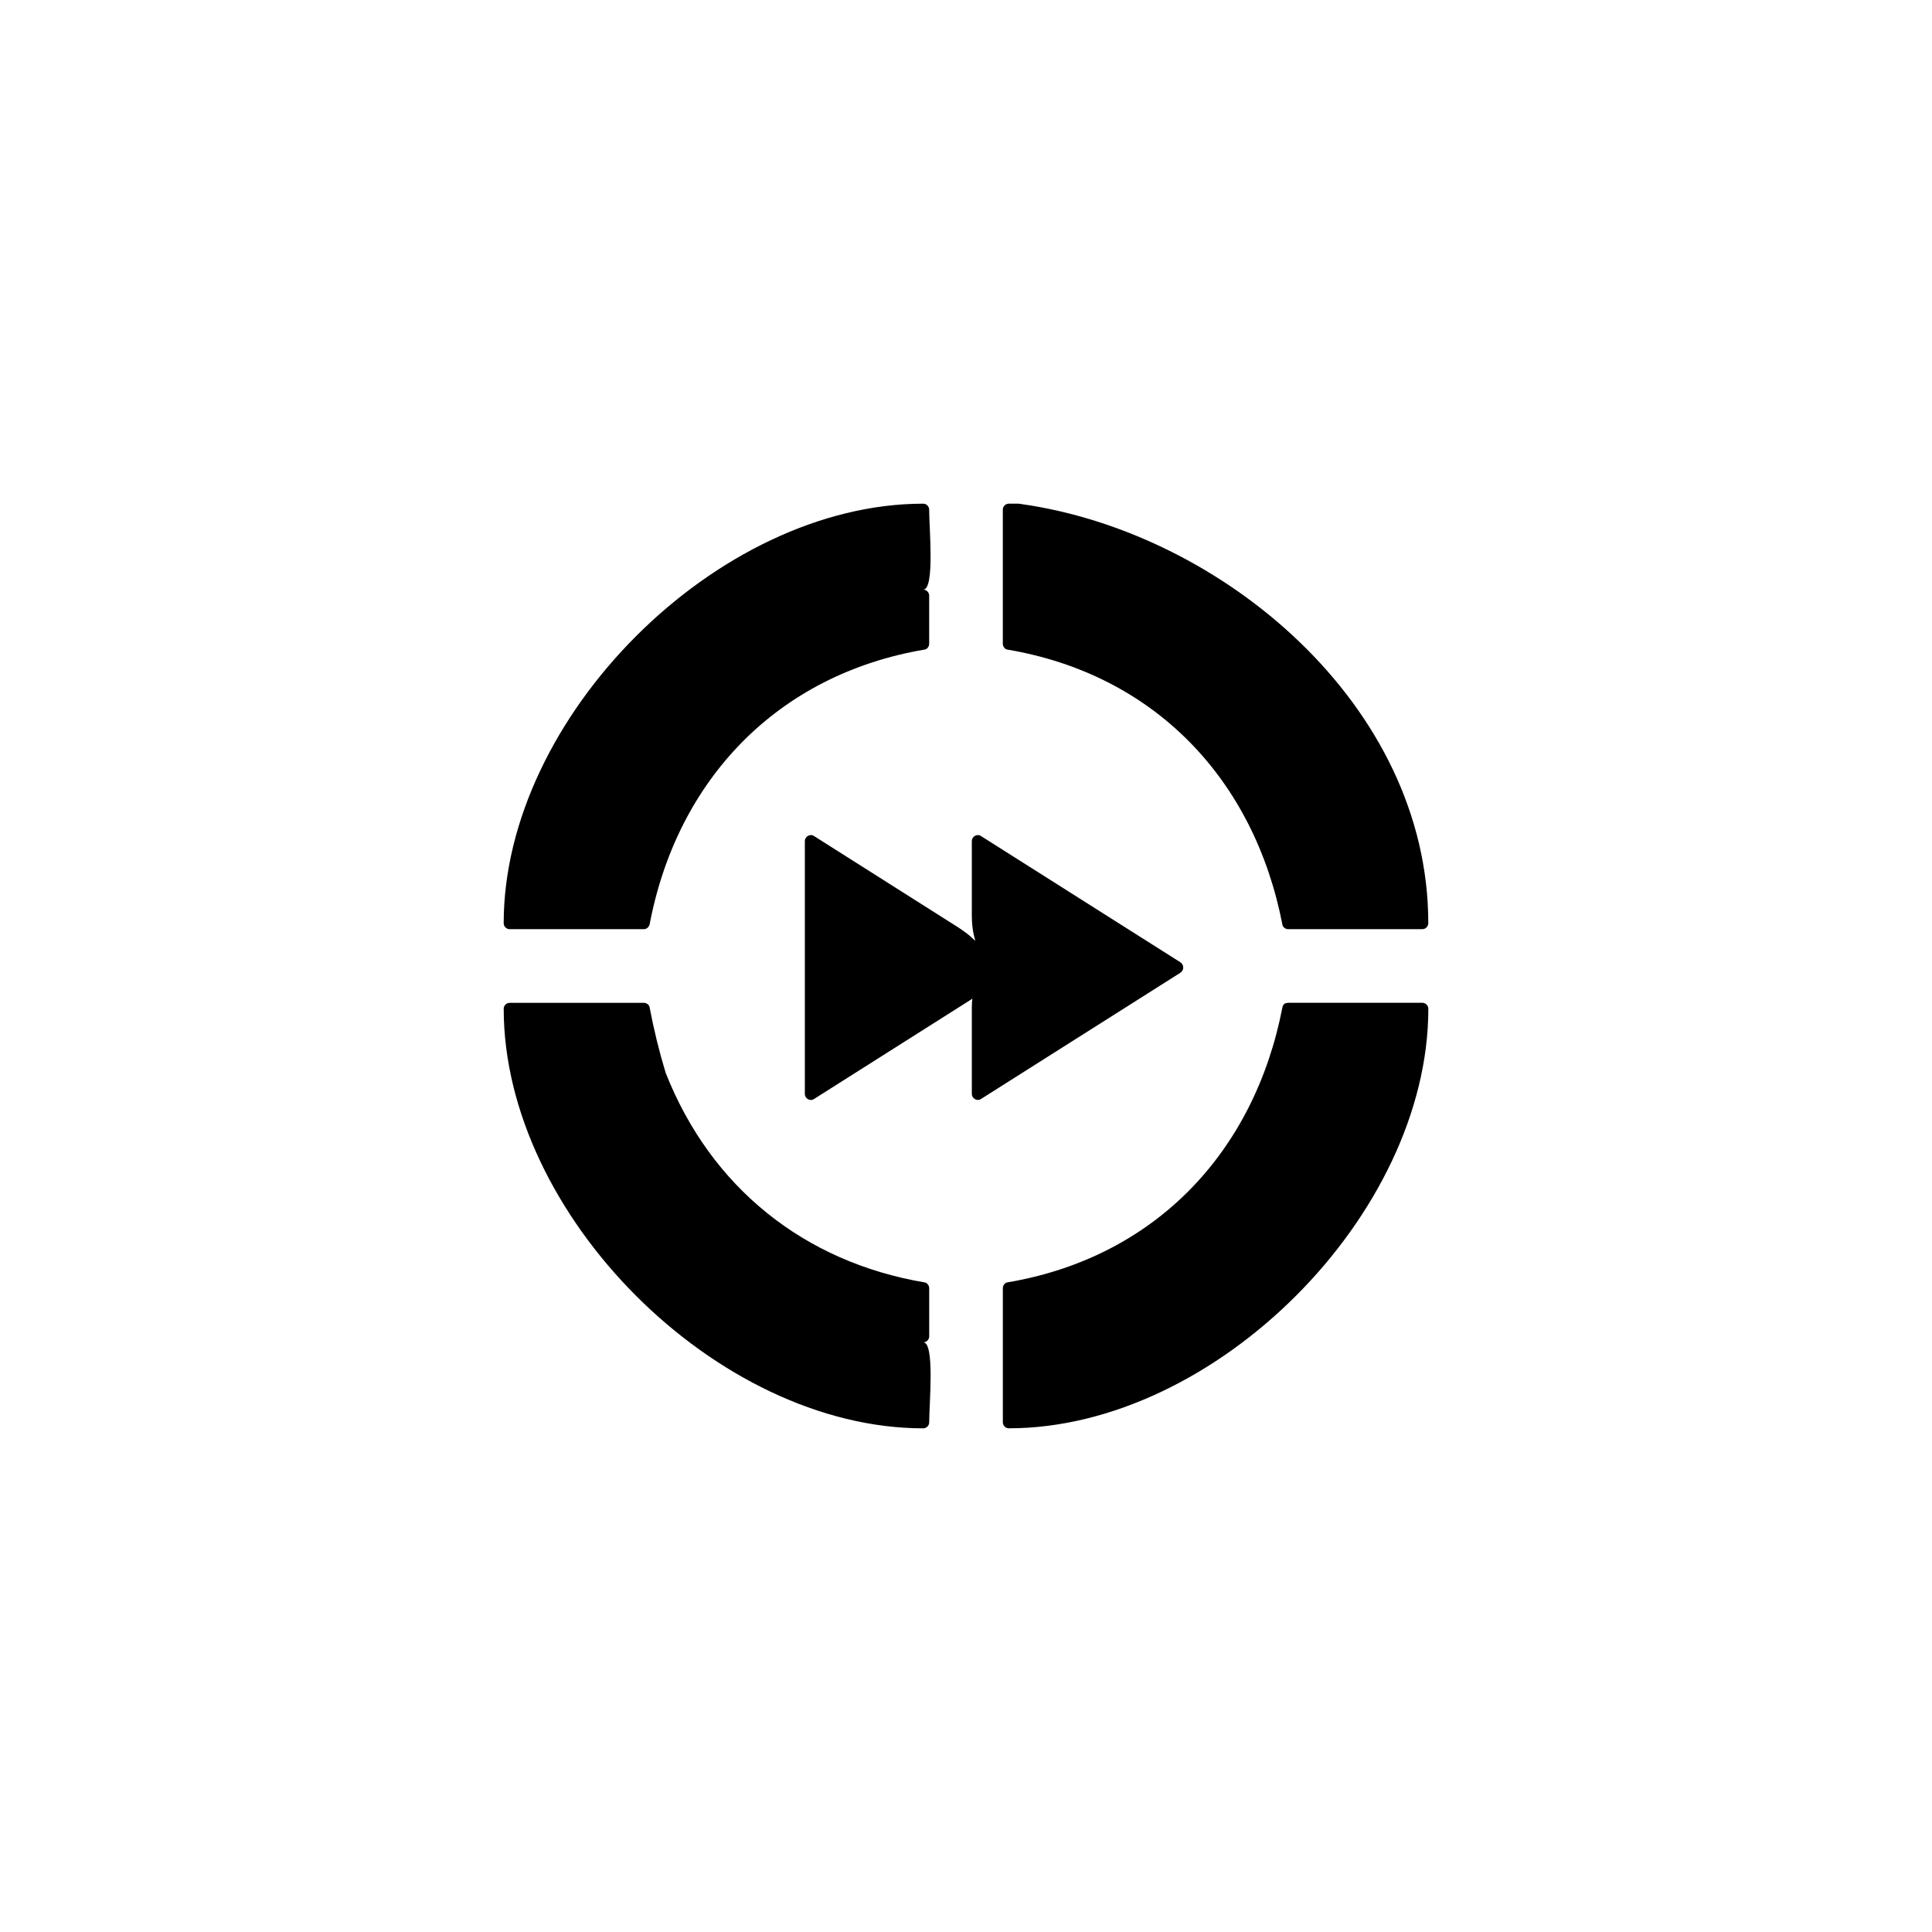
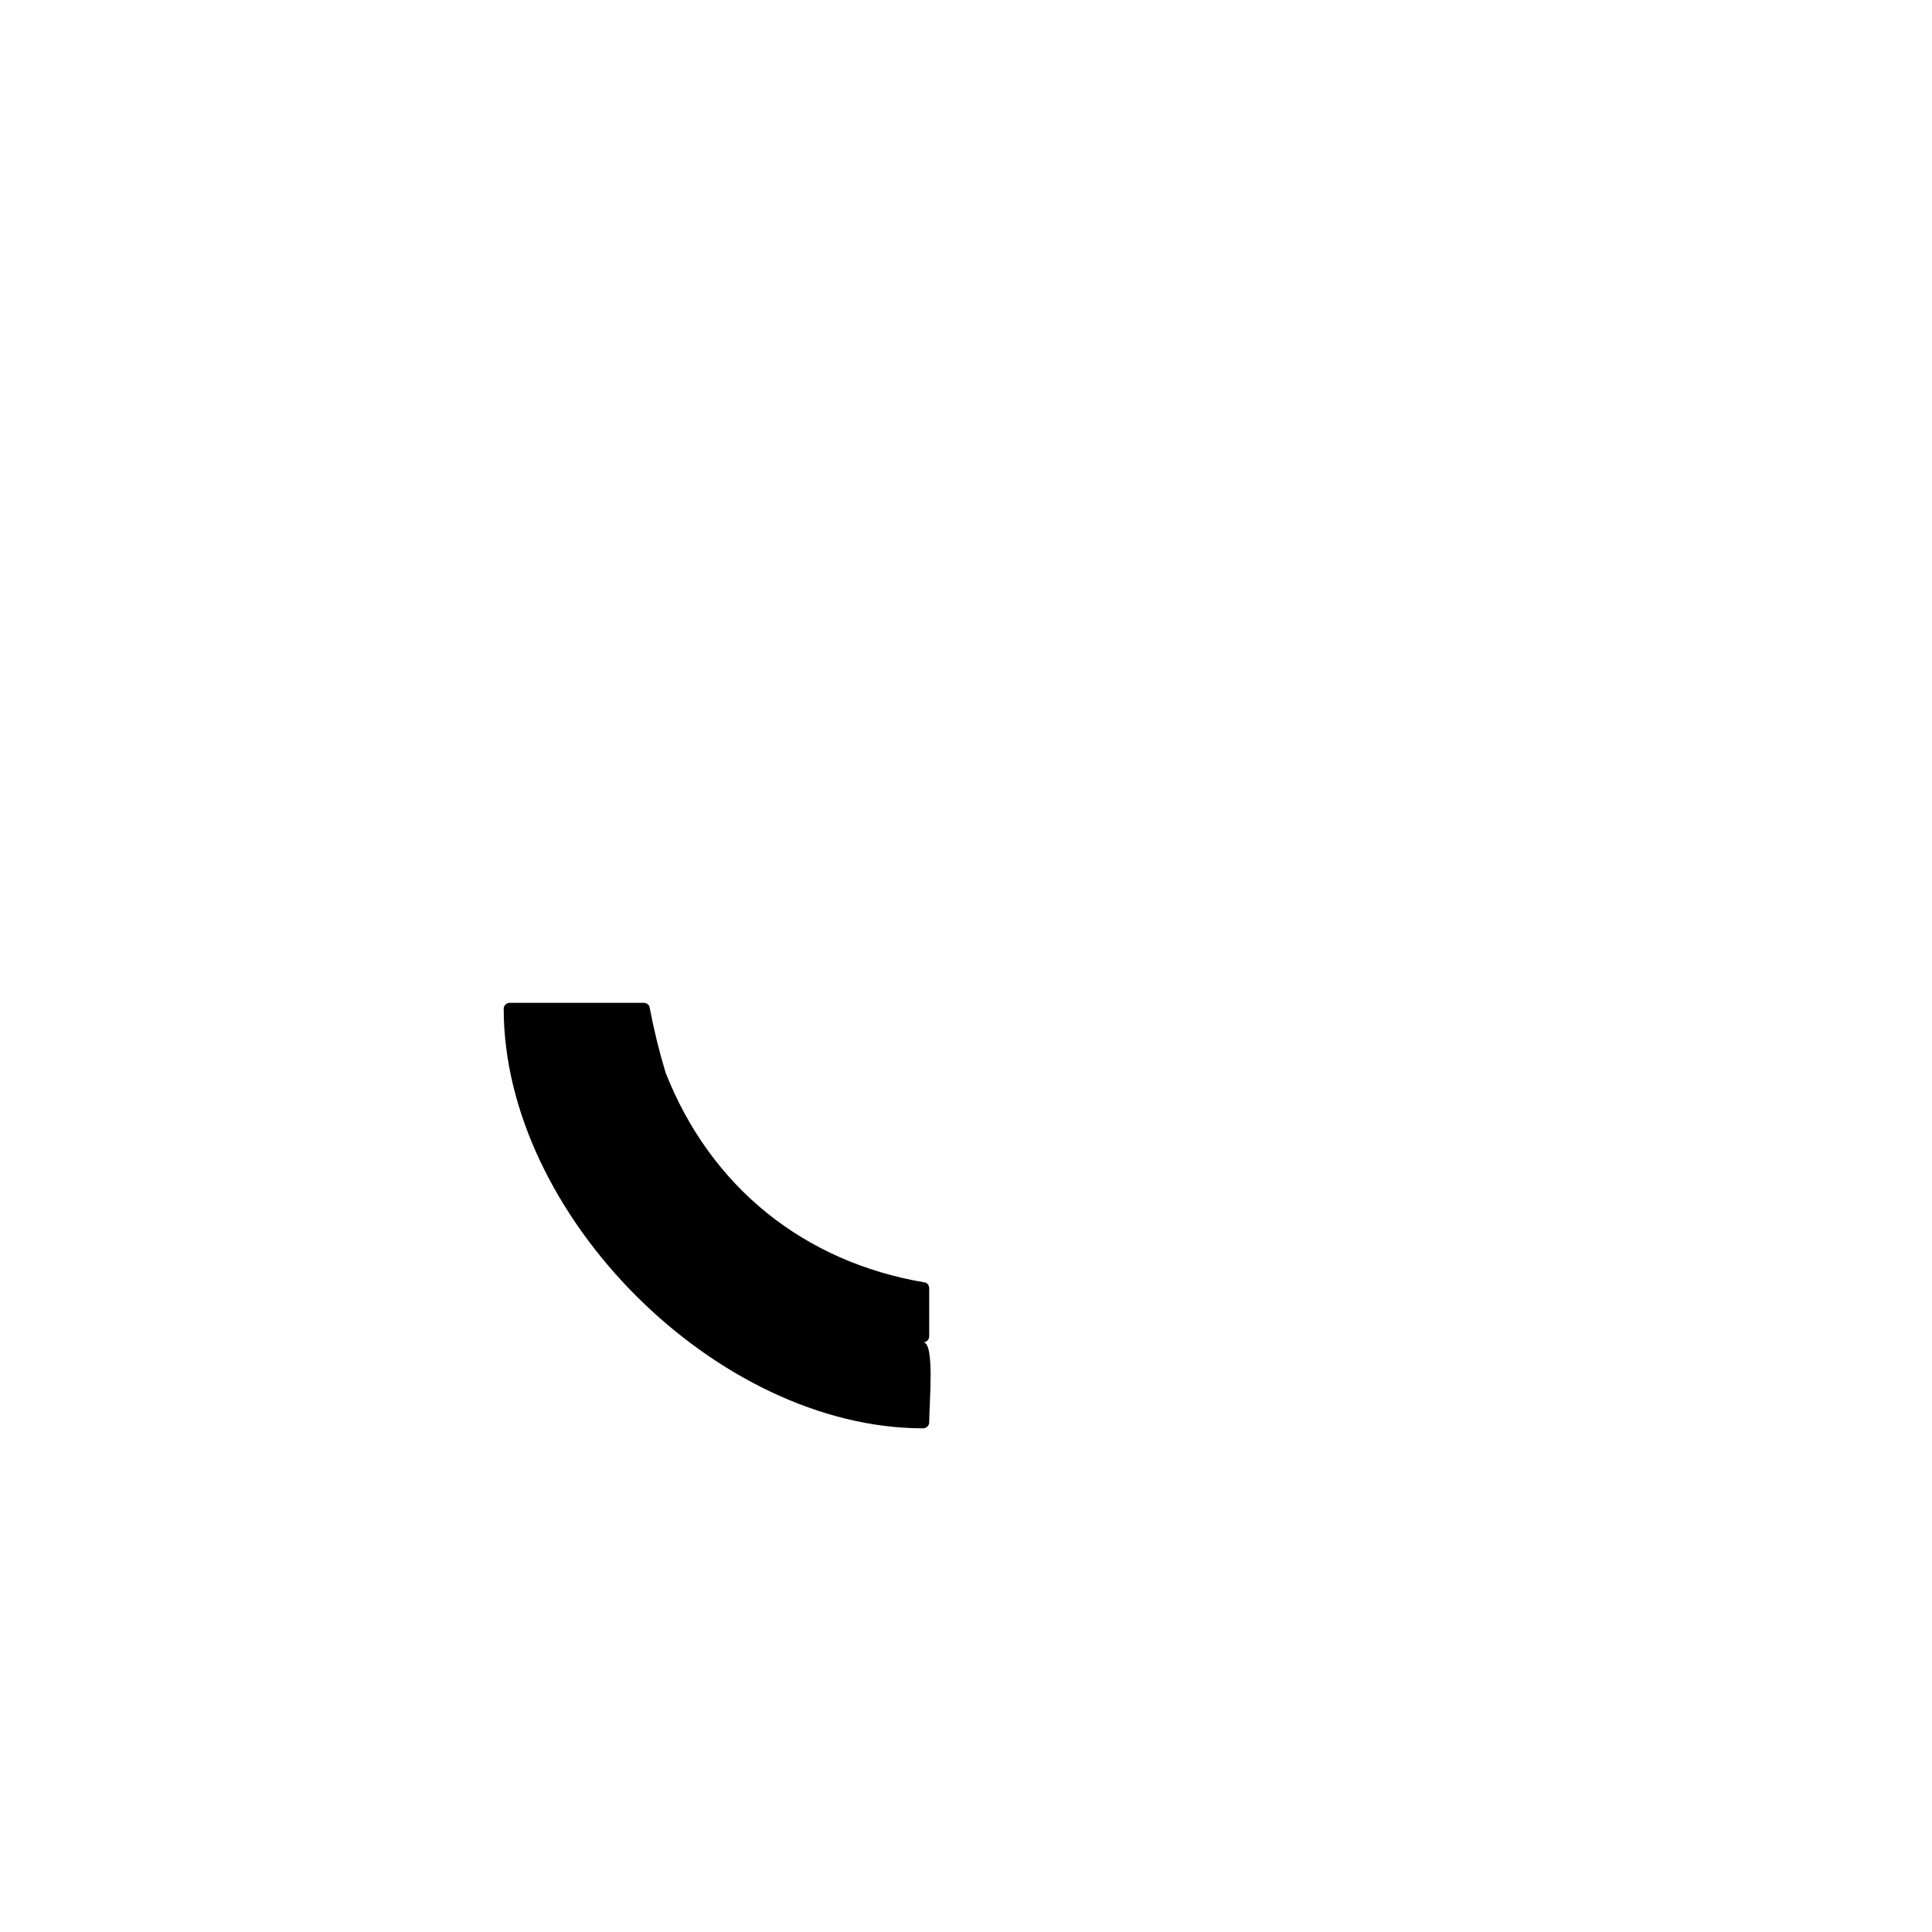
<svg xmlns="http://www.w3.org/2000/svg" fill="#000000" width="800px" height="800px" version="1.1" viewBox="144 144 512 512">
  <g>
-     <path d="m397.58 389.54c-12.637-8.008-25.277-16.008-37.914-24.016-1.023-0.641-2.375 0.207-2.375 1.363v67.031c0 1.168 1.352 2.012 2.375 1.363 11.824-7.492 23.648-14.973 35.477-22.465 2.184-1.391 4.371-2.769 6.555-4.156-0.09 0.551-0.156 1.266-0.156 2.348v22.906c0 1.156 1.352 2.004 2.375 1.363 17.645-11.172 35.285-22.34 52.934-33.512 0.031-0.023 0.047-0.051 0.074-0.074 0.043-0.031 0.078-0.074 0.121-0.117 0.375-0.336 0.535-0.746 0.516-1.176 0.016-0.426-0.141-0.844-0.516-1.184-0.043-0.043-0.074-0.074-0.121-0.113-0.027-0.02-0.043-0.051-0.074-0.066-17.645-11.172-35.289-22.34-52.934-33.512-1.023-0.648-2.375 0.195-2.375 1.363v19.598c-0.004 9.074 3.738 7.922-3.961 3.055z" />
    <path d="m388.67 522.52c0.859 0 1.574-0.723 1.574-1.578 0-4.902 1.527-21.207-1.574-21.207 0.859 0 1.578-0.715 1.578-1.574v-12.781c0-0.648-0.477-1.402-1.156-1.52-32.043-5.398-56.742-25.258-68.688-55.559-1.742-5.766-3.137-11.457-4.258-17.387-0.125-0.68-0.863-1.156-1.52-1.156h-35.562c-0.859 0-1.578 0.723-1.578 1.574 0 54.652 56.527 111.19 111.18 111.19z" />
-     <path d="m414.38 277.54c-0.035-0.008-0.07 0.008-0.105 0-0.102-0.02-0.195-0.059-0.312-0.059h-2.629c-0.859 0-1.578 0.715-1.578 1.578v35.559c0 0.648 0.477 1.402 1.156 1.52 39.133 6.594 65.508 34.465 72.945 72.945 0.133 0.684 0.859 1.156 1.52 1.156h35.555c0.859 0 1.578-0.715 1.578-1.578 0.008-57.855-54.781-103.7-108.13-111.12z" />
-     <path d="m279.06 390.24h35.555 0.004 0.004c0.363 0 0.641-0.125 0.871-0.297 0.051-0.031 0.082-0.059 0.133-0.09 0.188-0.184 0.344-0.387 0.422-0.641 0.02-0.051 0.078-0.074 0.09-0.133 7.266-38.488 33.934-66.367 72.945-72.945 0.684-0.117 1.156-0.871 1.156-1.52v-12.781c0-0.855-0.719-1.578-1.578-1.578 3.102 0 1.574-16.297 1.574-21.199 0-0.863-0.719-1.578-1.574-1.578-54.656 0-111.18 56.527-111.18 111.18 0.004 0.867 0.723 1.582 1.582 1.582z" />
-     <path d="m520.94 409.75h-35.555c-0.066 0-0.113 0.031-0.168 0.031-0.617 0-1.199 0.328-1.352 1.125-7.438 38.488-33.812 66.352-72.945 72.945-0.68 0.117-1.156 0.871-1.156 1.52v35.566c0 0.855 0.719 1.578 1.578 1.578 54.656 0 111.18-56.535 111.18-111.19-0.008-0.852-0.73-1.574-1.586-1.574z" />
  </g>
</svg>